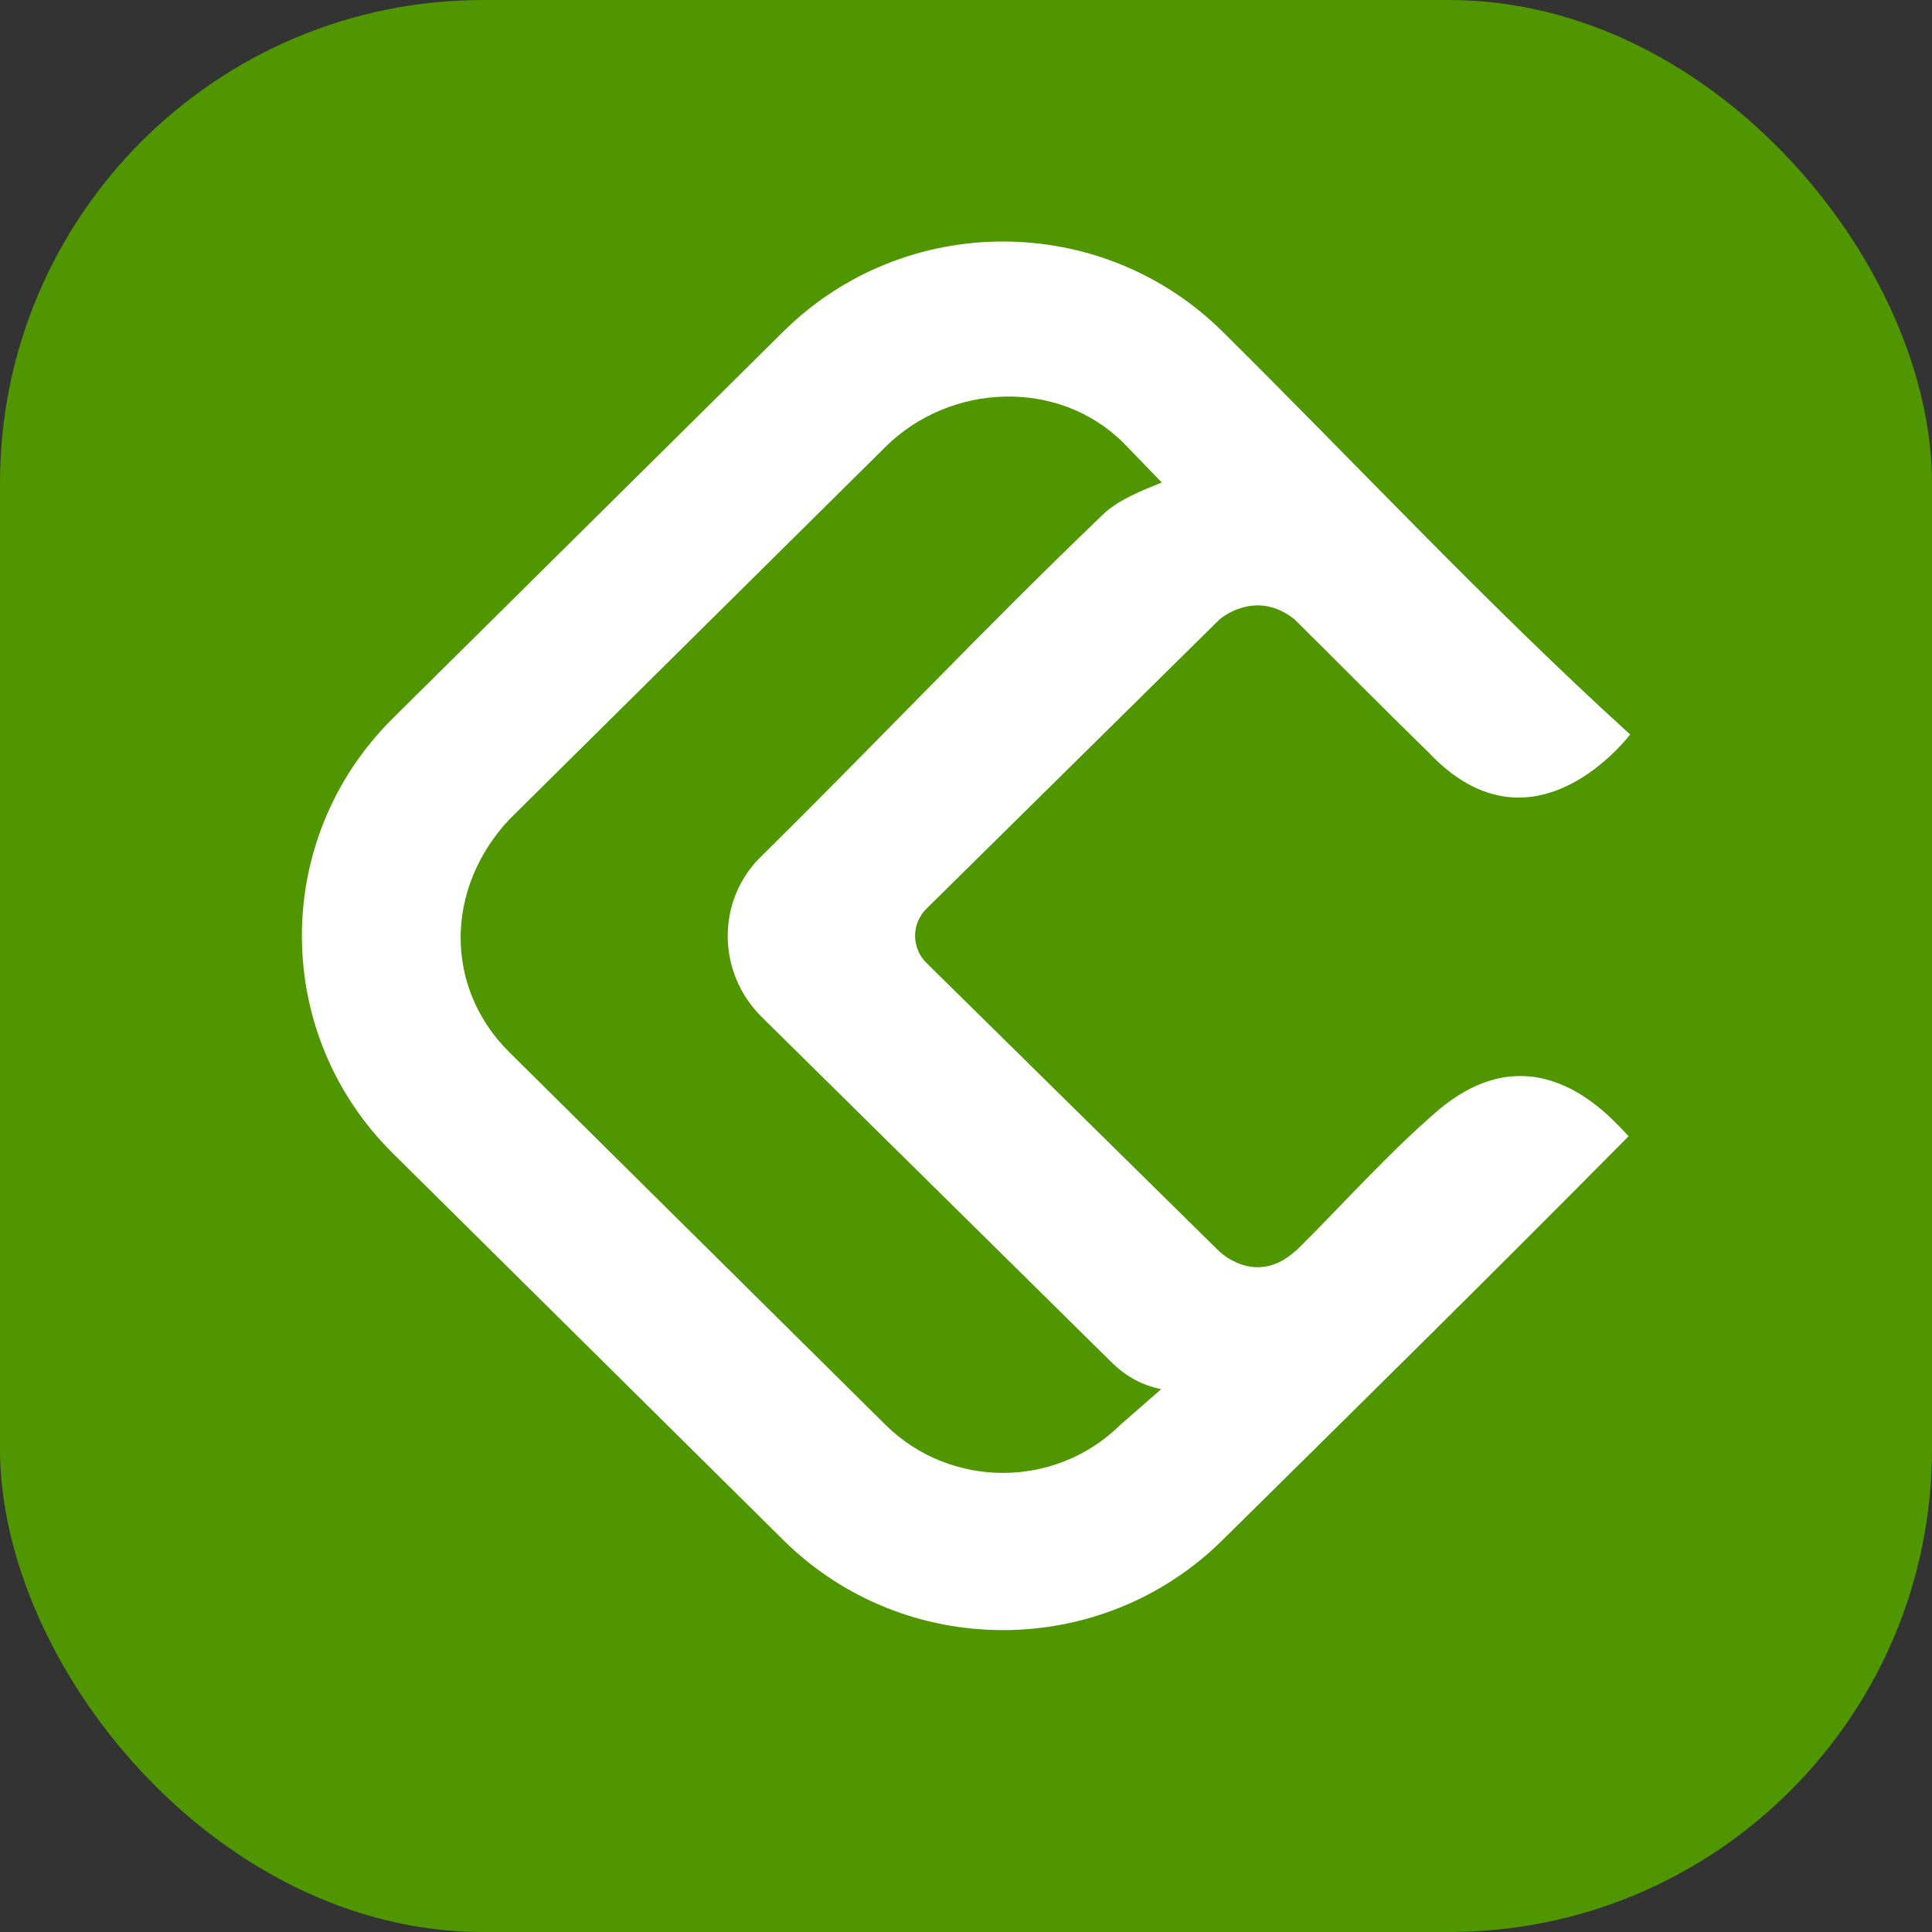
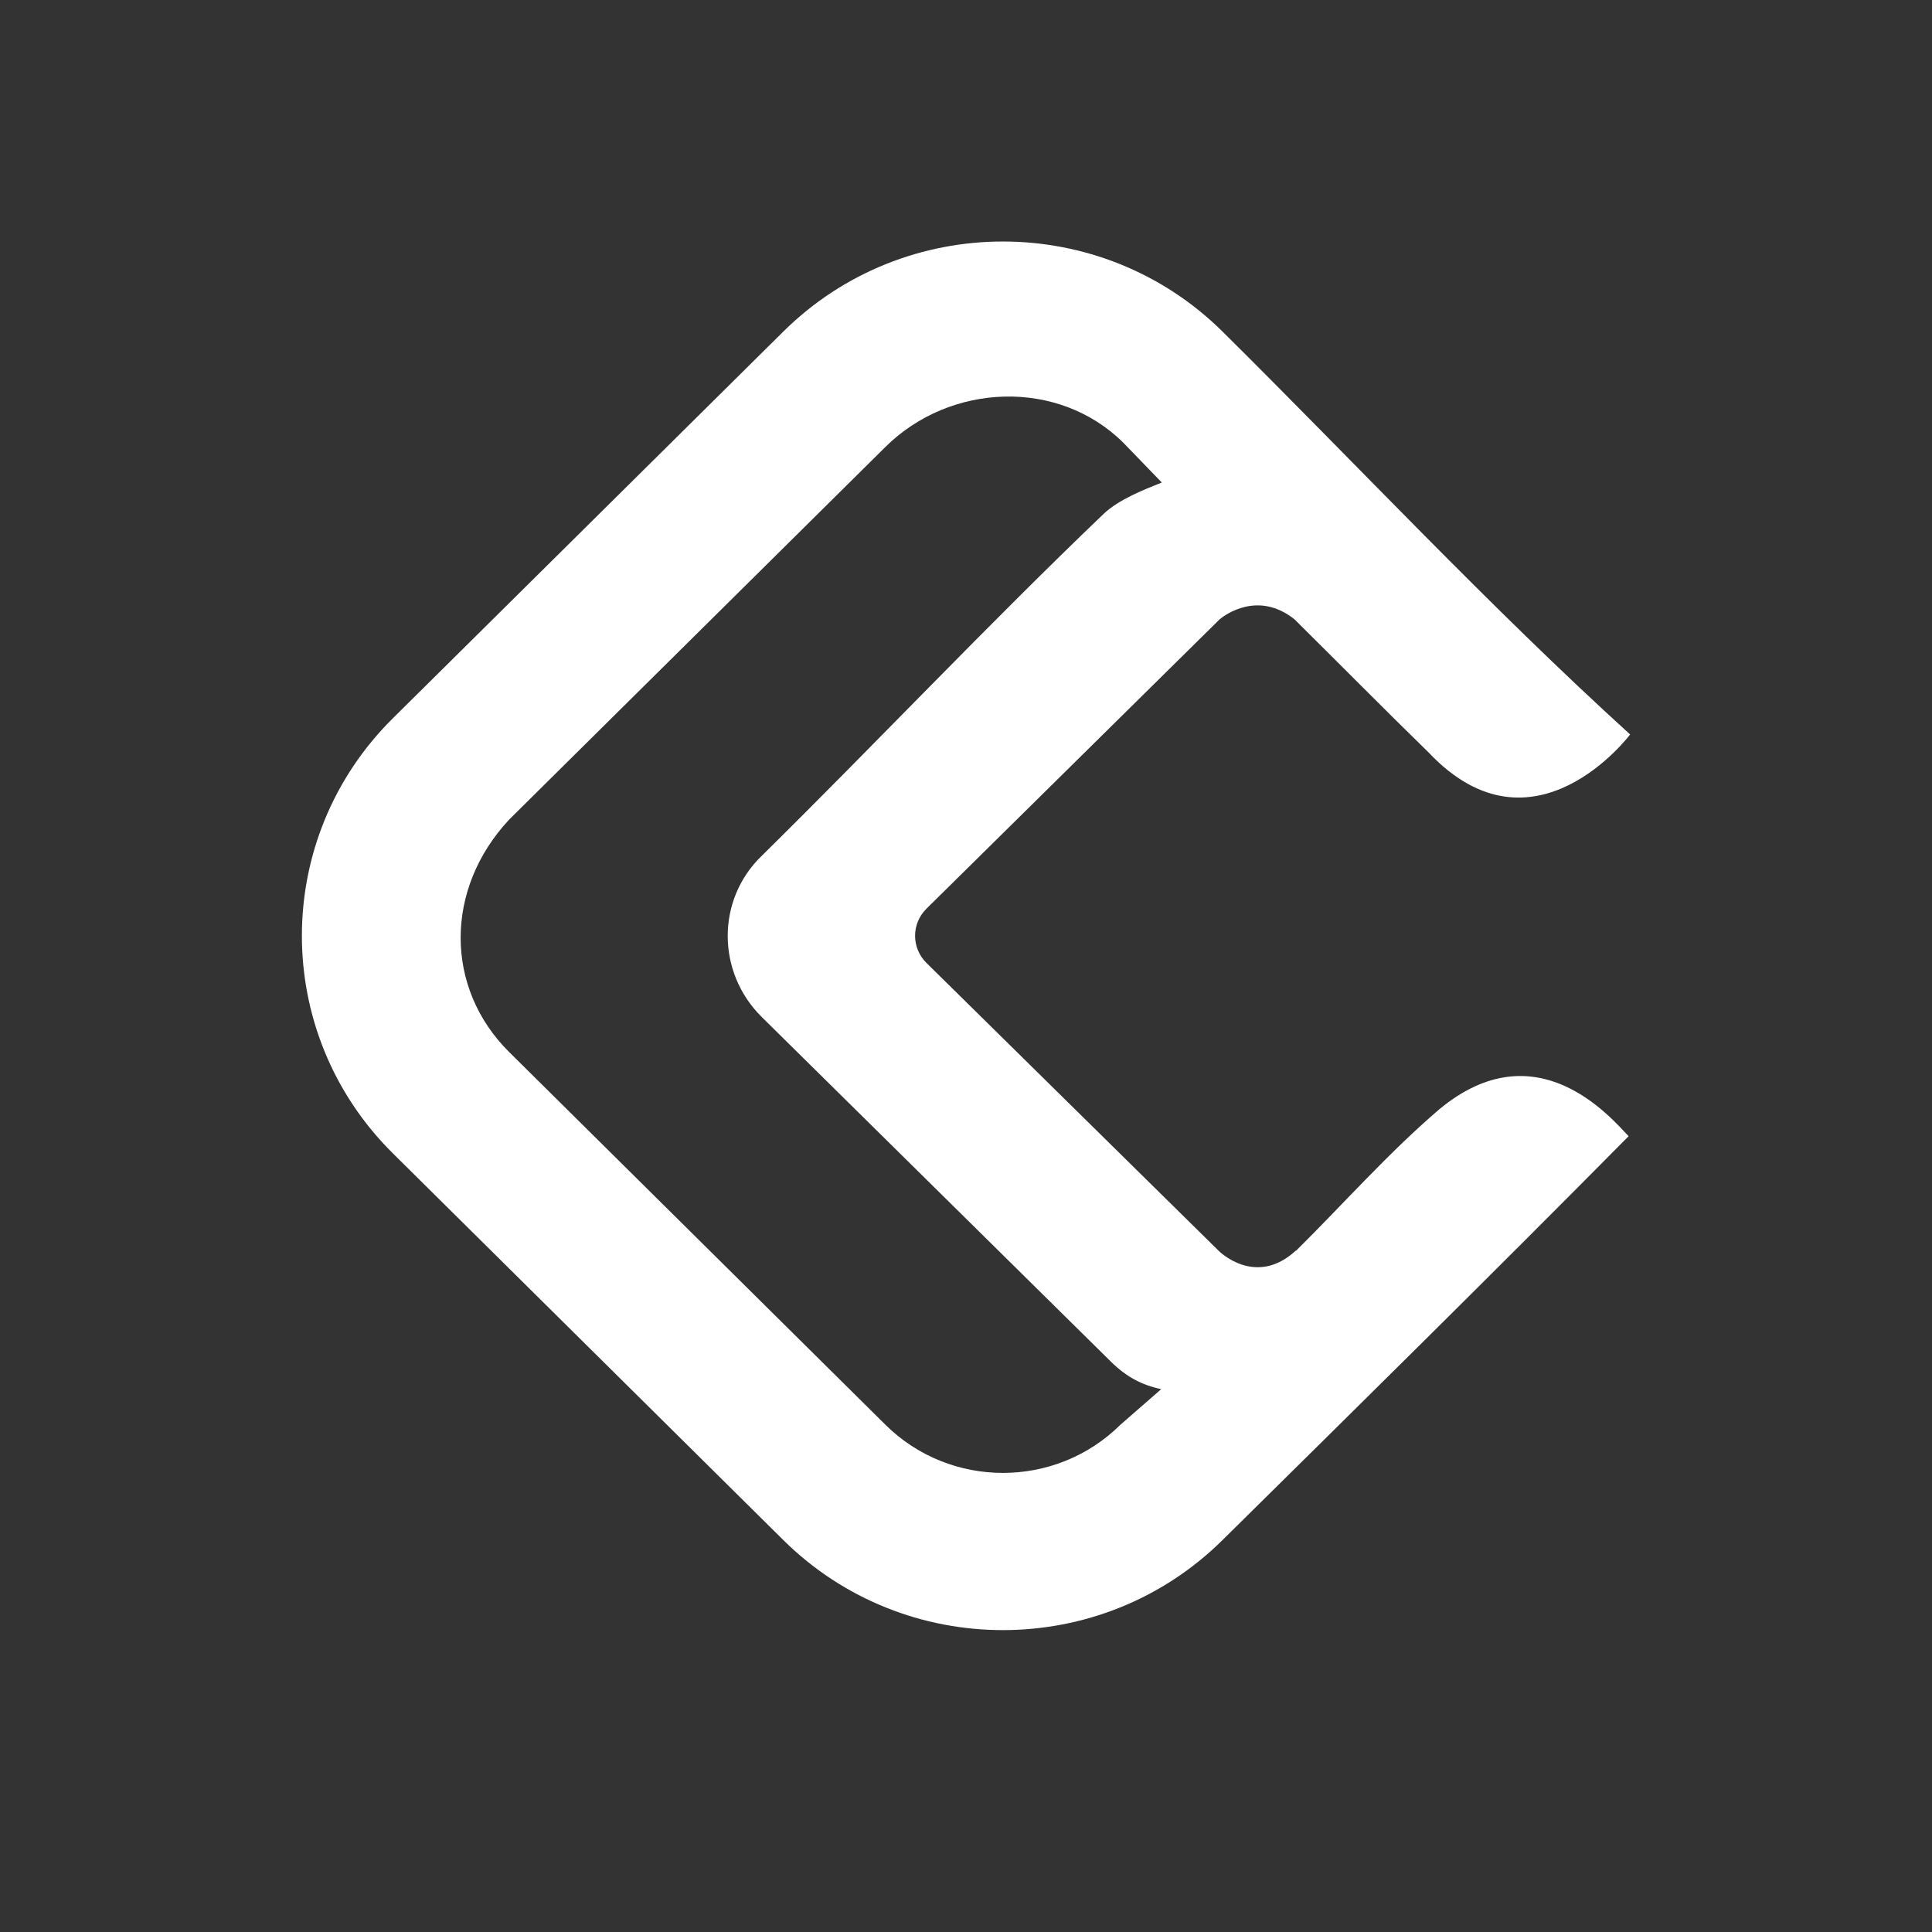
<svg xmlns="http://www.w3.org/2000/svg" width="32" height="32" viewBox="0 0 32 32" fill="none">
  <rect x="0" y="0" width="32" height="32" fill="#333333" stroke="none" />
-   <rect width="32" height="32" rx="8" fill="#509600" />
-   <path fill-rule="evenodd" clip-rule="evenodd" d="M27 12.165C27 12.165 25.4 14.3 23.666 12.467C22.918 11.737 22.183 10.993 21.44 10.257C20.841 9.782 20.299 10.178 20.204 10.255L15.345 15.051C15.094 15.299 15.094 15.701 15.345 15.949L20.188 20.72C20.188 20.72 20.796 21.331 21.465 20.712L21.466 20.717C22.25 19.941 23.002 19.089 23.841 18.372C25.446 17.042 26.673 18.503 26.975 18.819C24.67 21.148 22.498 23.287 20.249 25.508C18.24 27.497 14.983 27.497 12.974 25.508L6.507 19.103C4.498 17.113 4.498 13.887 6.507 11.897L12.974 5.492C14.983 3.503 18.24 3.503 20.249 5.492C22.492 7.714 24.662 10.04 27 12.165ZM18.605 7.332C17.53 6.267 15.74 6.338 14.665 7.403L8.436 13.572C7.361 14.721 7.361 16.364 8.436 17.428L14.665 23.598C15.74 24.662 17.483 24.662 18.558 23.598L19.233 23.009C18.914 22.941 18.657 22.806 18.403 22.556C16.473 20.651 14.547 18.75 12.618 16.846C11.865 16.102 11.865 14.897 12.618 14.174C14.518 12.301 16.351 10.357 18.279 8.512C18.531 8.271 18.957 8.107 19.243 7.992L18.605 7.332Z" fill="white" />
+   <path fill-rule="evenodd" clip-rule="evenodd" d="M27 12.165C27 12.165 25.4 14.3 23.666 12.467C22.918 11.737 22.183 10.993 21.44 10.257C20.841 9.782 20.299 10.178 20.204 10.255L15.345 15.051C15.094 15.299 15.094 15.701 15.345 15.949L20.188 20.72C20.188 20.72 20.796 21.331 21.465 20.712L21.466 20.717C22.25 19.941 23.002 19.089 23.841 18.372C25.446 17.042 26.673 18.503 26.975 18.819C24.67 21.148 22.498 23.287 20.249 25.508C18.24 27.497 14.983 27.497 12.974 25.508L6.507 19.103C4.498 17.113 4.498 13.887 6.507 11.897L12.974 5.492C14.983 3.503 18.24 3.503 20.249 5.492C22.492 7.714 24.662 10.04 27 12.165M18.605 7.332C17.53 6.267 15.74 6.338 14.665 7.403L8.436 13.572C7.361 14.721 7.361 16.364 8.436 17.428L14.665 23.598C15.74 24.662 17.483 24.662 18.558 23.598L19.233 23.009C18.914 22.941 18.657 22.806 18.403 22.556C16.473 20.651 14.547 18.75 12.618 16.846C11.865 16.102 11.865 14.897 12.618 14.174C14.518 12.301 16.351 10.357 18.279 8.512C18.531 8.271 18.957 8.107 19.243 7.992L18.605 7.332Z" fill="white" />
</svg>